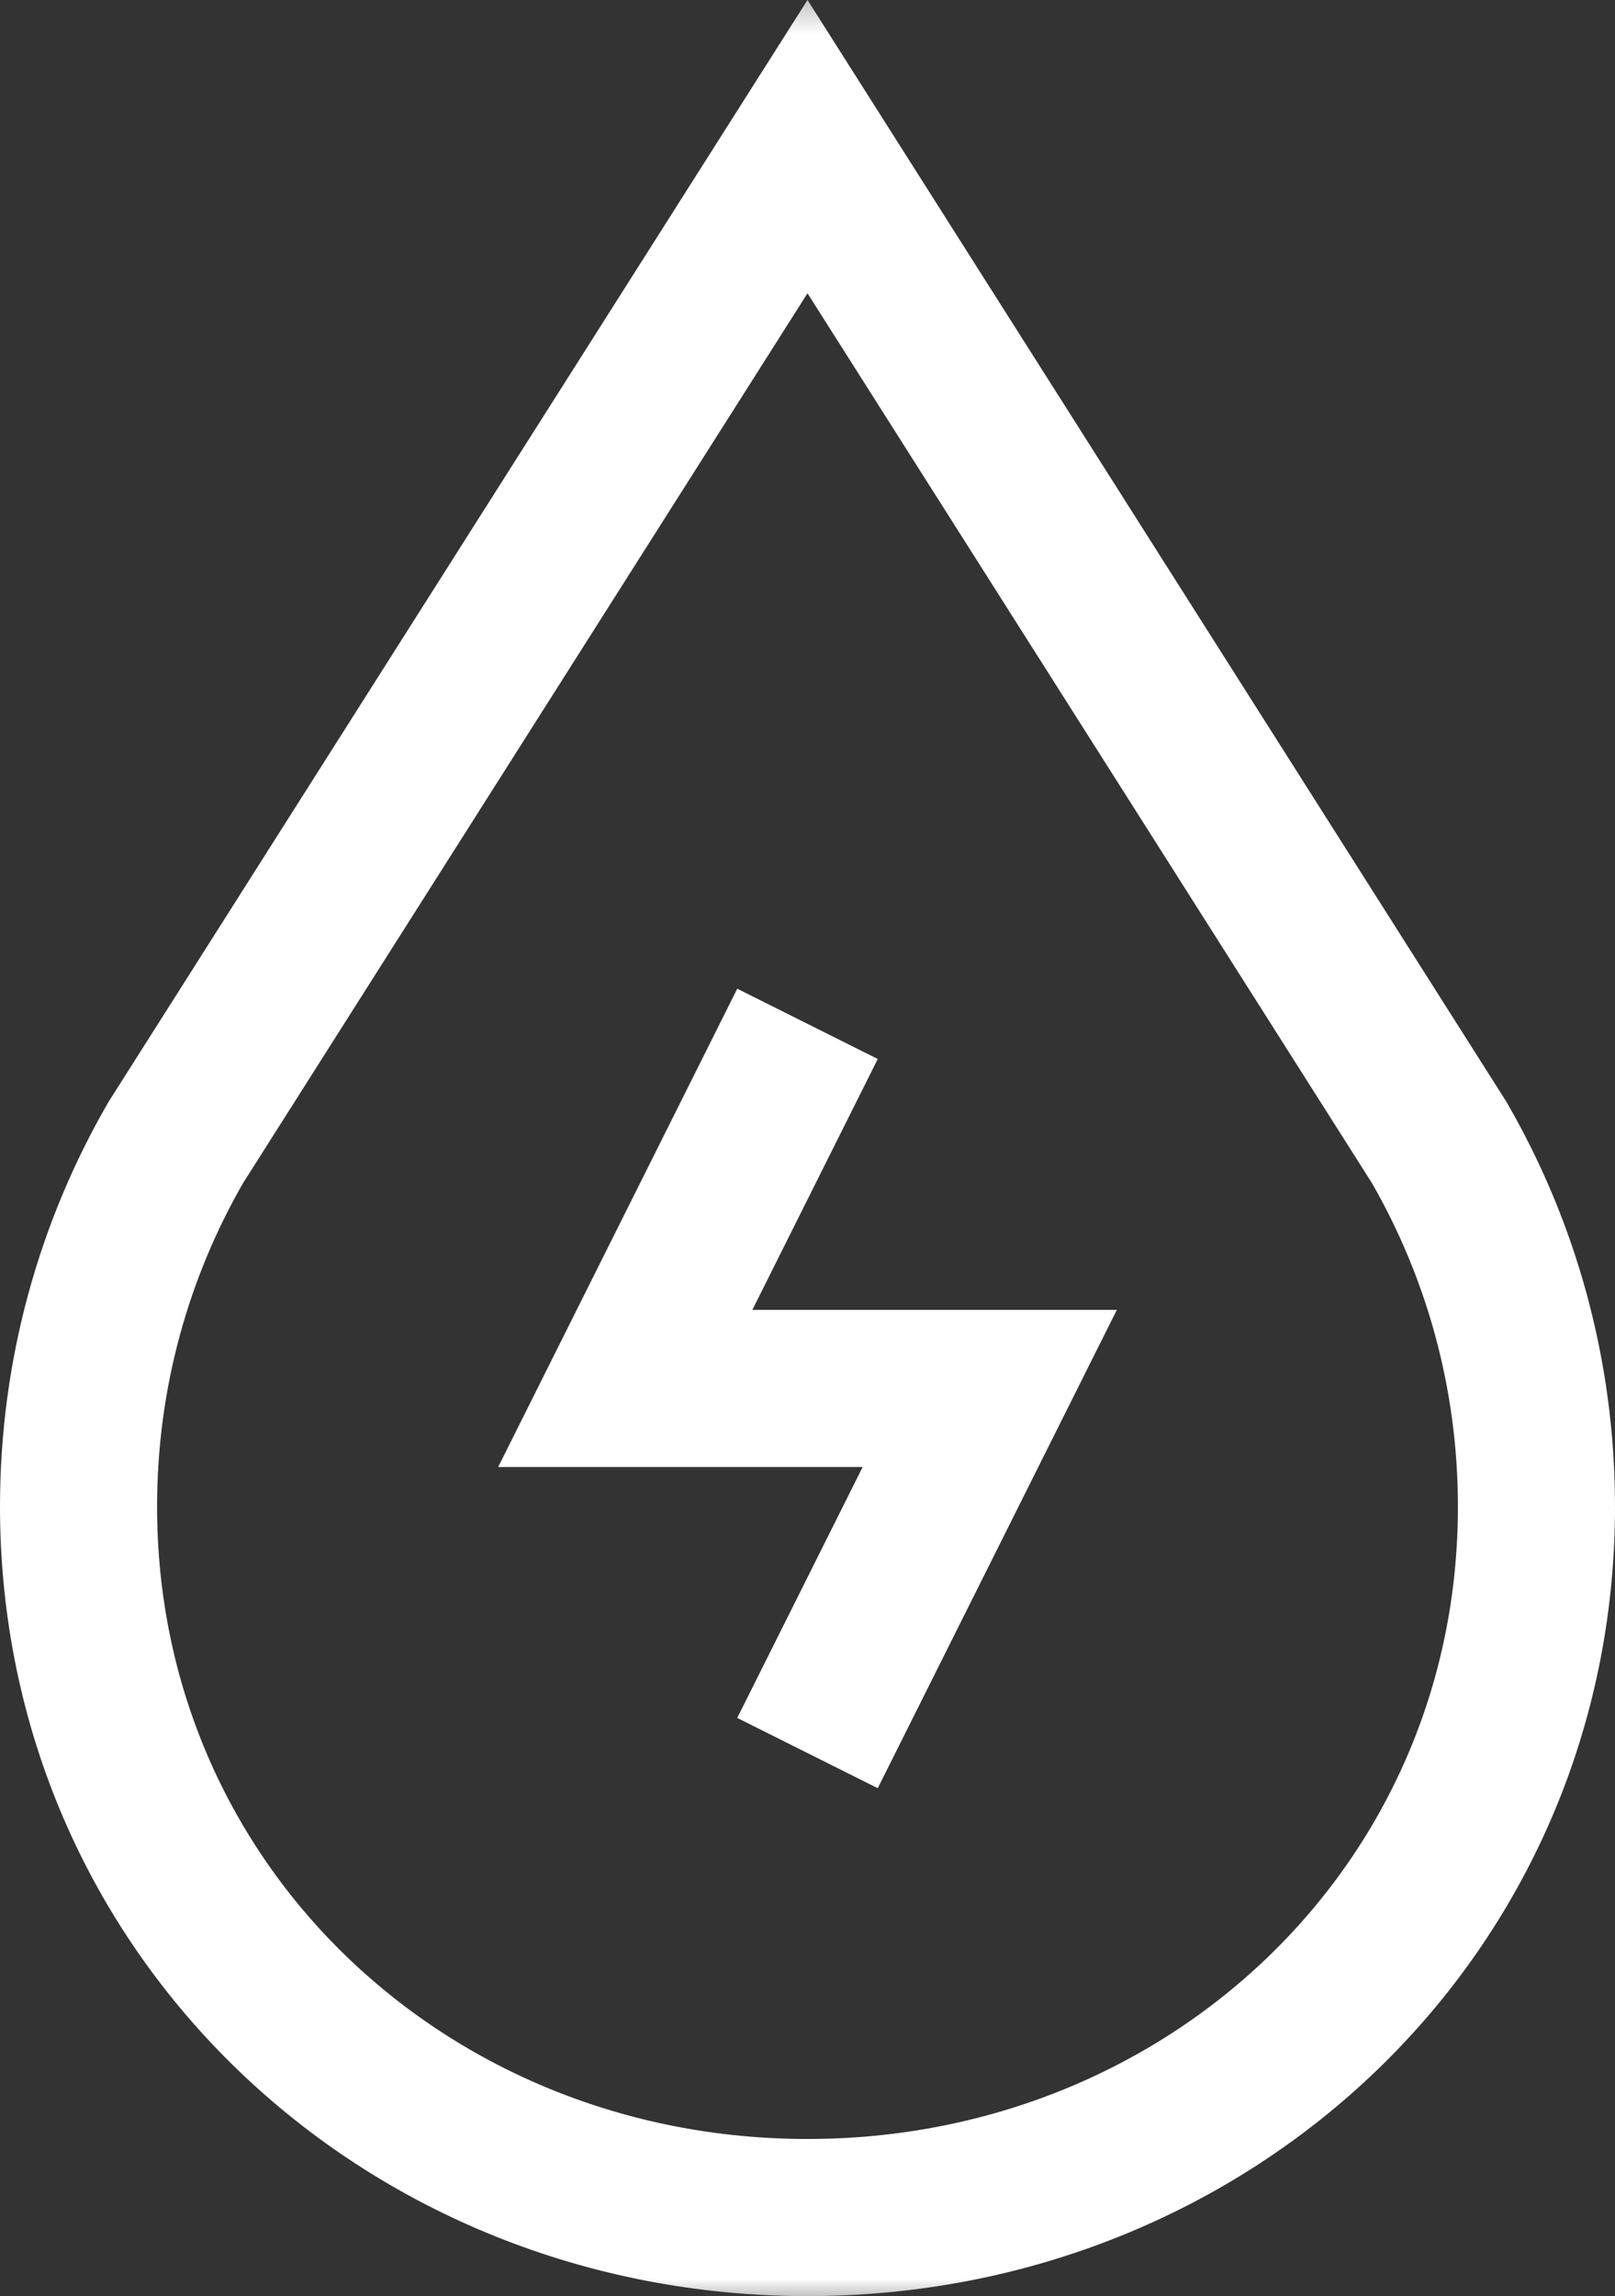
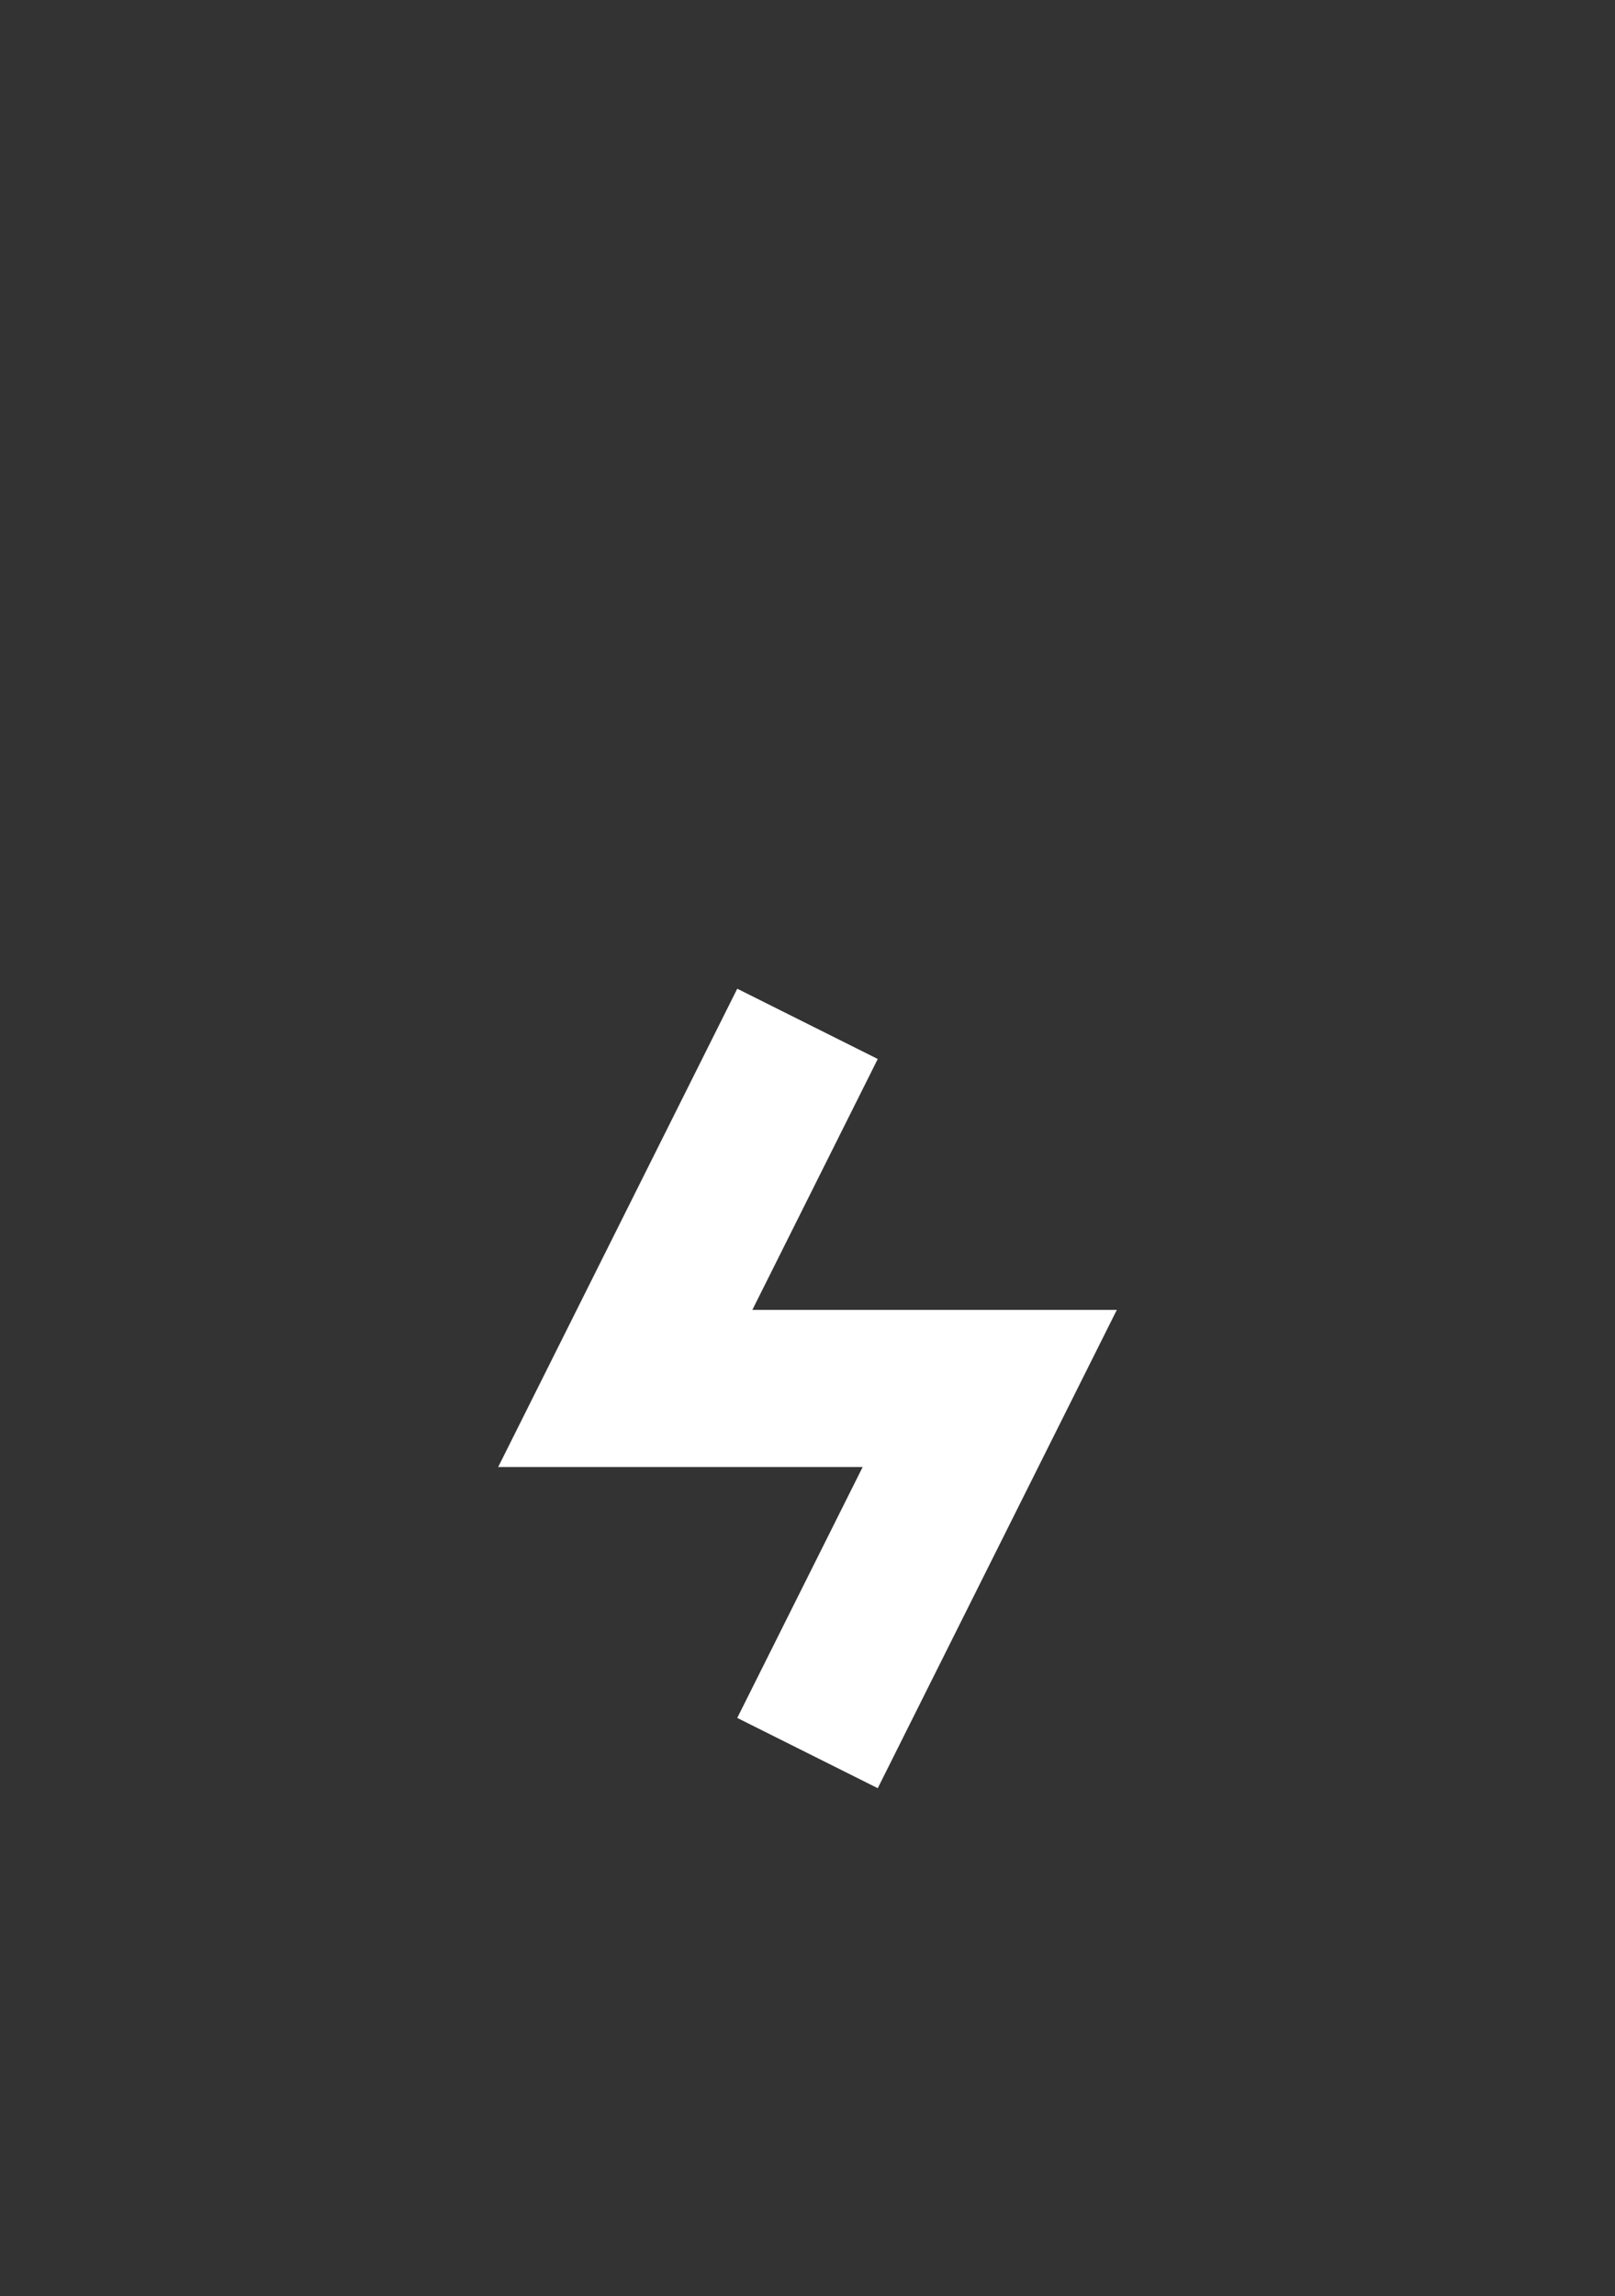
<svg xmlns="http://www.w3.org/2000/svg" xmlns:xlink="http://www.w3.org/1999/xlink" width="27.348px" height="38.869px" viewBox="0 0 27.348 38.869" version="1.1">
  <rect x="0" y="0" width="27.348" height="38.869" fill="#333333" stroke="none" />
  <title>oil copy</title>
  <defs>
    <polygon id="path-1" points="0 39.5 39.5 39.5 39.5 0 0 0" />
  </defs>
  <g id="Icons" stroke="none" stroke-width="1" fill="none" fill-rule="evenodd">
    <g id="Headers" transform="translate(-551.076, -322.655)">
      <g id="oil-copy" transform="translate(545, 322.237)">
        <g id="g1582-Clipped" transform="translate(19.75, 19.75) scale(-1, 1) rotate(-180) translate(-19.75, -19.75)">
          <mask id="mask-2" fill="white">
            <use xlink:href="#path-1" />
          </mask>
          <g id="path1584" />
          <g id="g1582" mask="url(#mask-2)">
            <g transform="translate(7.406, 1.543)">
              <g id="g1588">
-                 <path d="M12.344,0 C19.161,0 24.688,5.218 24.688,12.035 C24.688,14.28 24.088,16.385 23.041,18.199 L12.344,35.057 L1.647,18.199 C0.599,16.385 0,14.28 0,12.035 C0,5.218 5.526,0 12.344,0 Z" id="path1590" stroke="#FFFFFF" stroke-width="2.66" />
-               </g>
+                 </g>
              <g id="g1592" transform="translate(9.258, 7.863)">
                <polyline id="path1594" stroke="#FFFFFF" stroke-width="2.66" points="3.086 12.344 2.00383099e-14 6.172 6.172 6.172 3.086 0" />
              </g>
            </g>
          </g>
        </g>
      </g>
    </g>
  </g>
</svg>